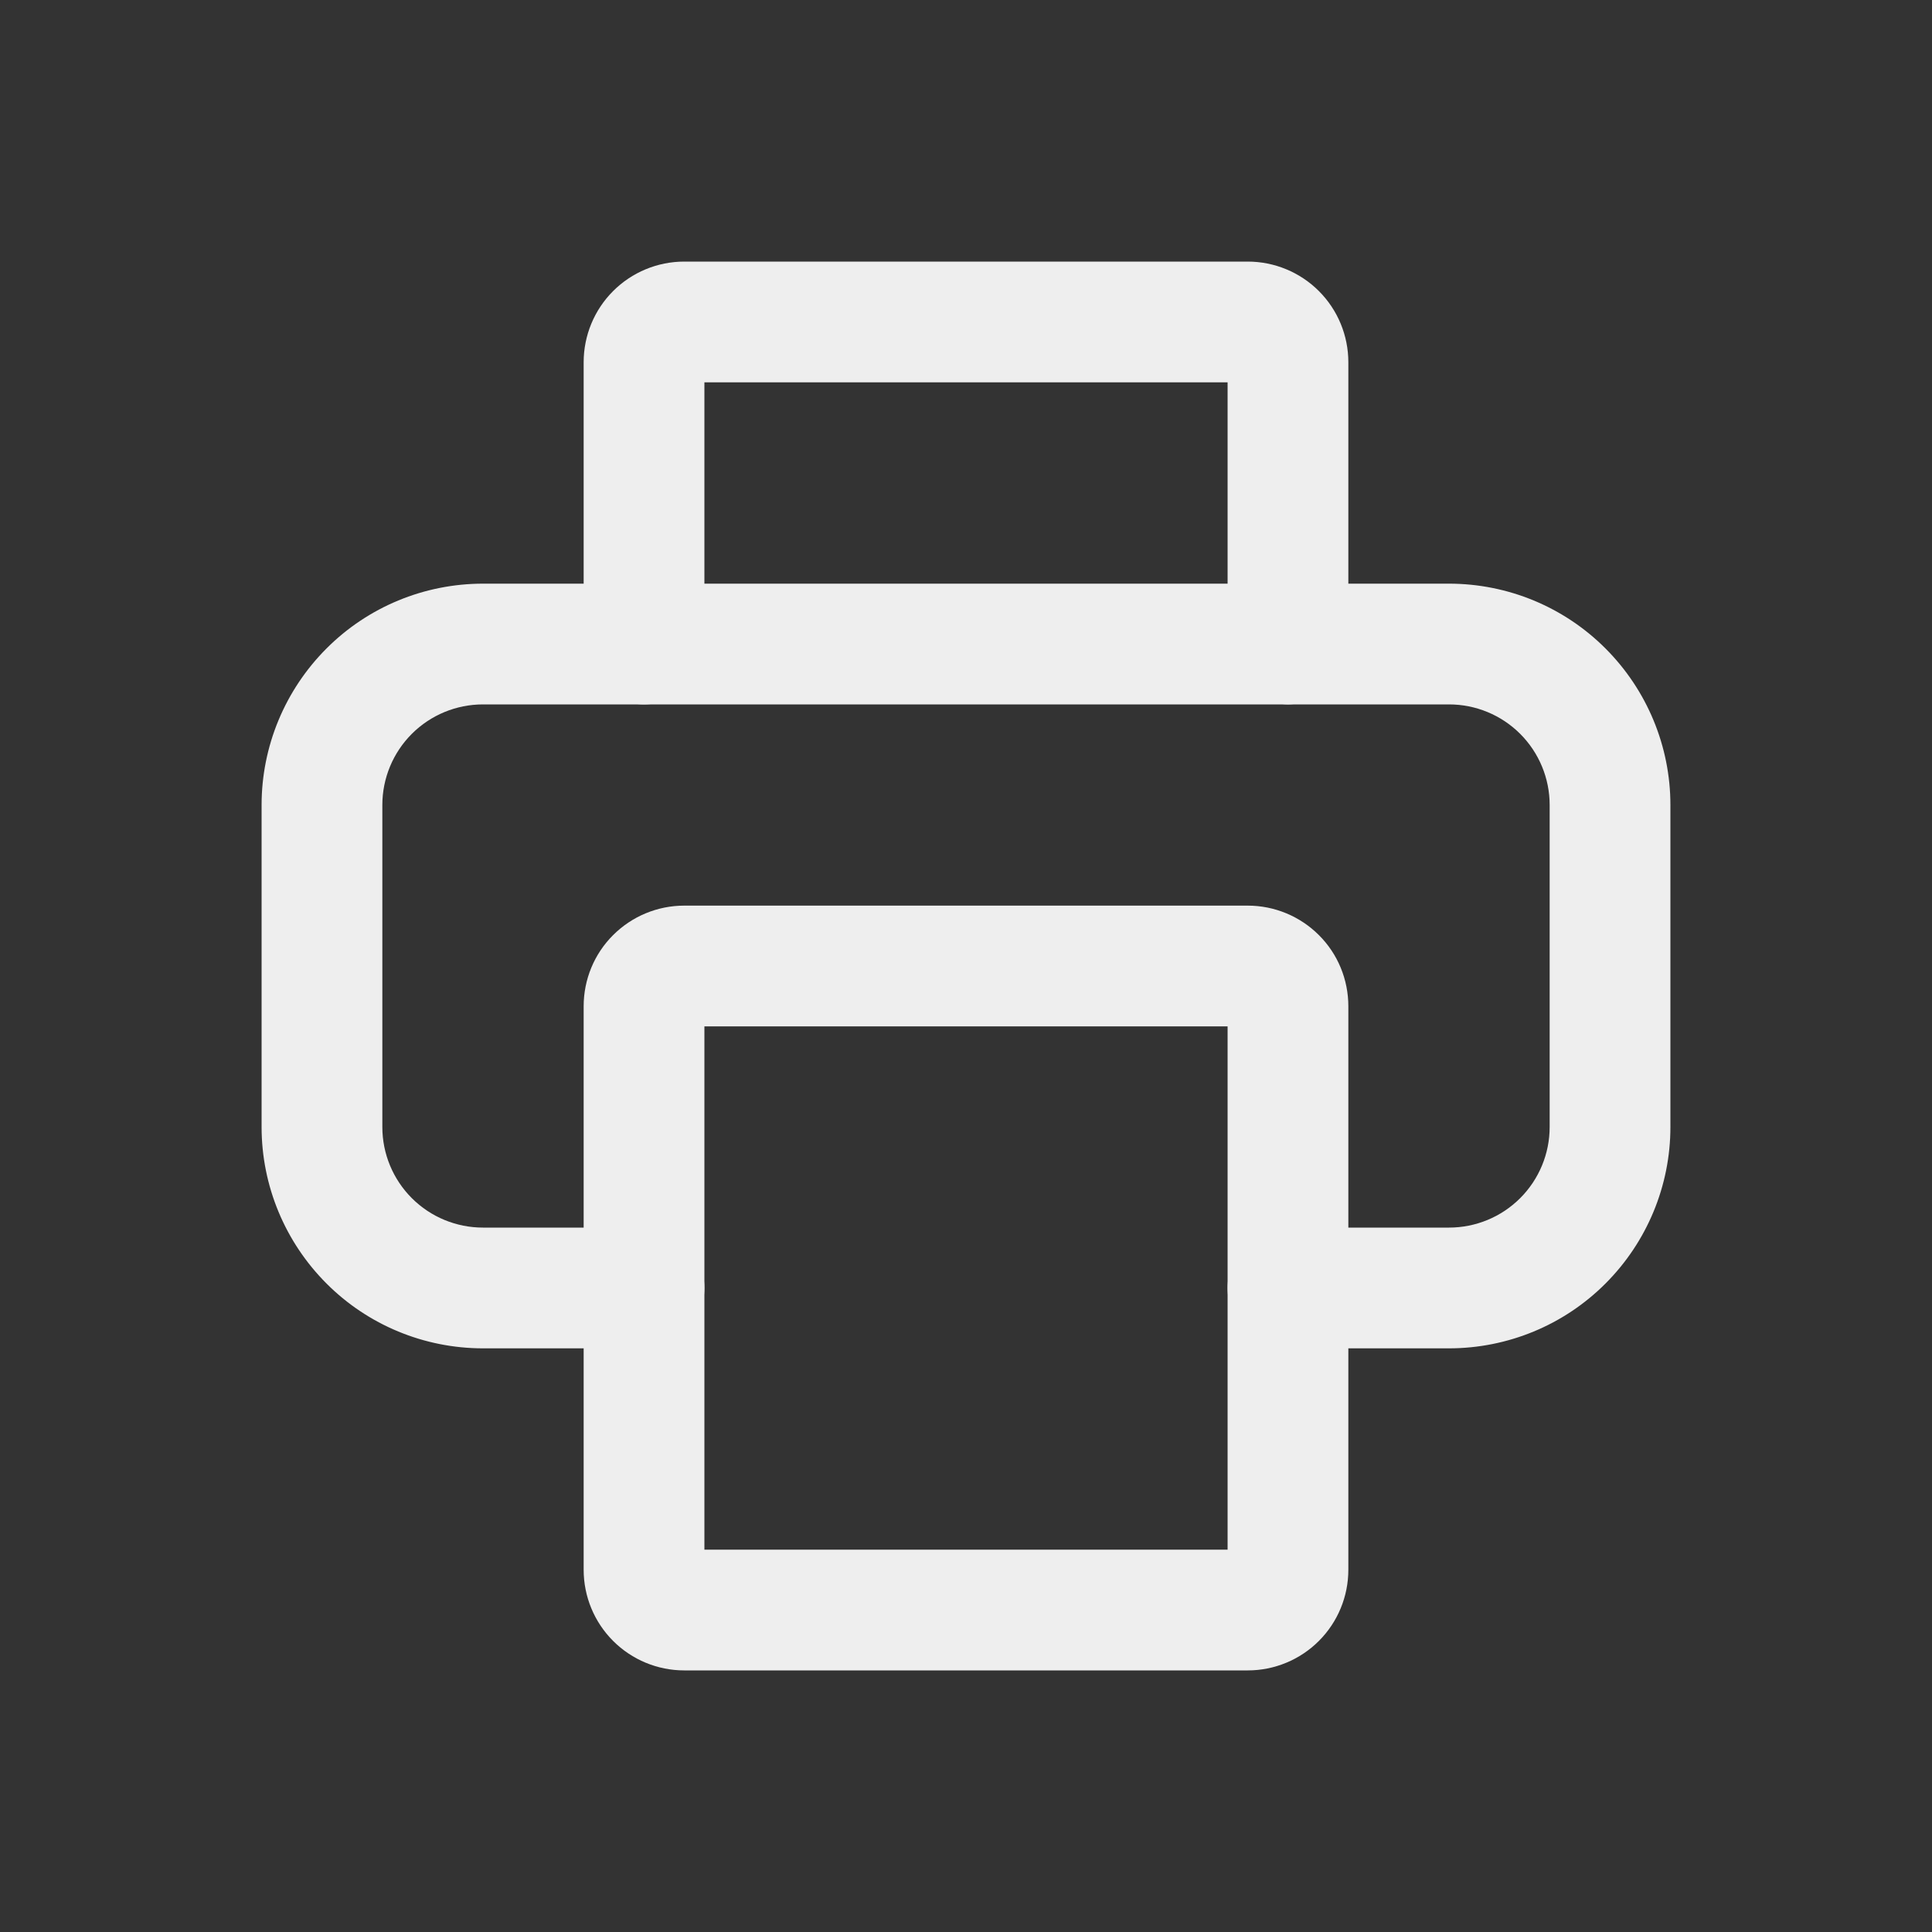
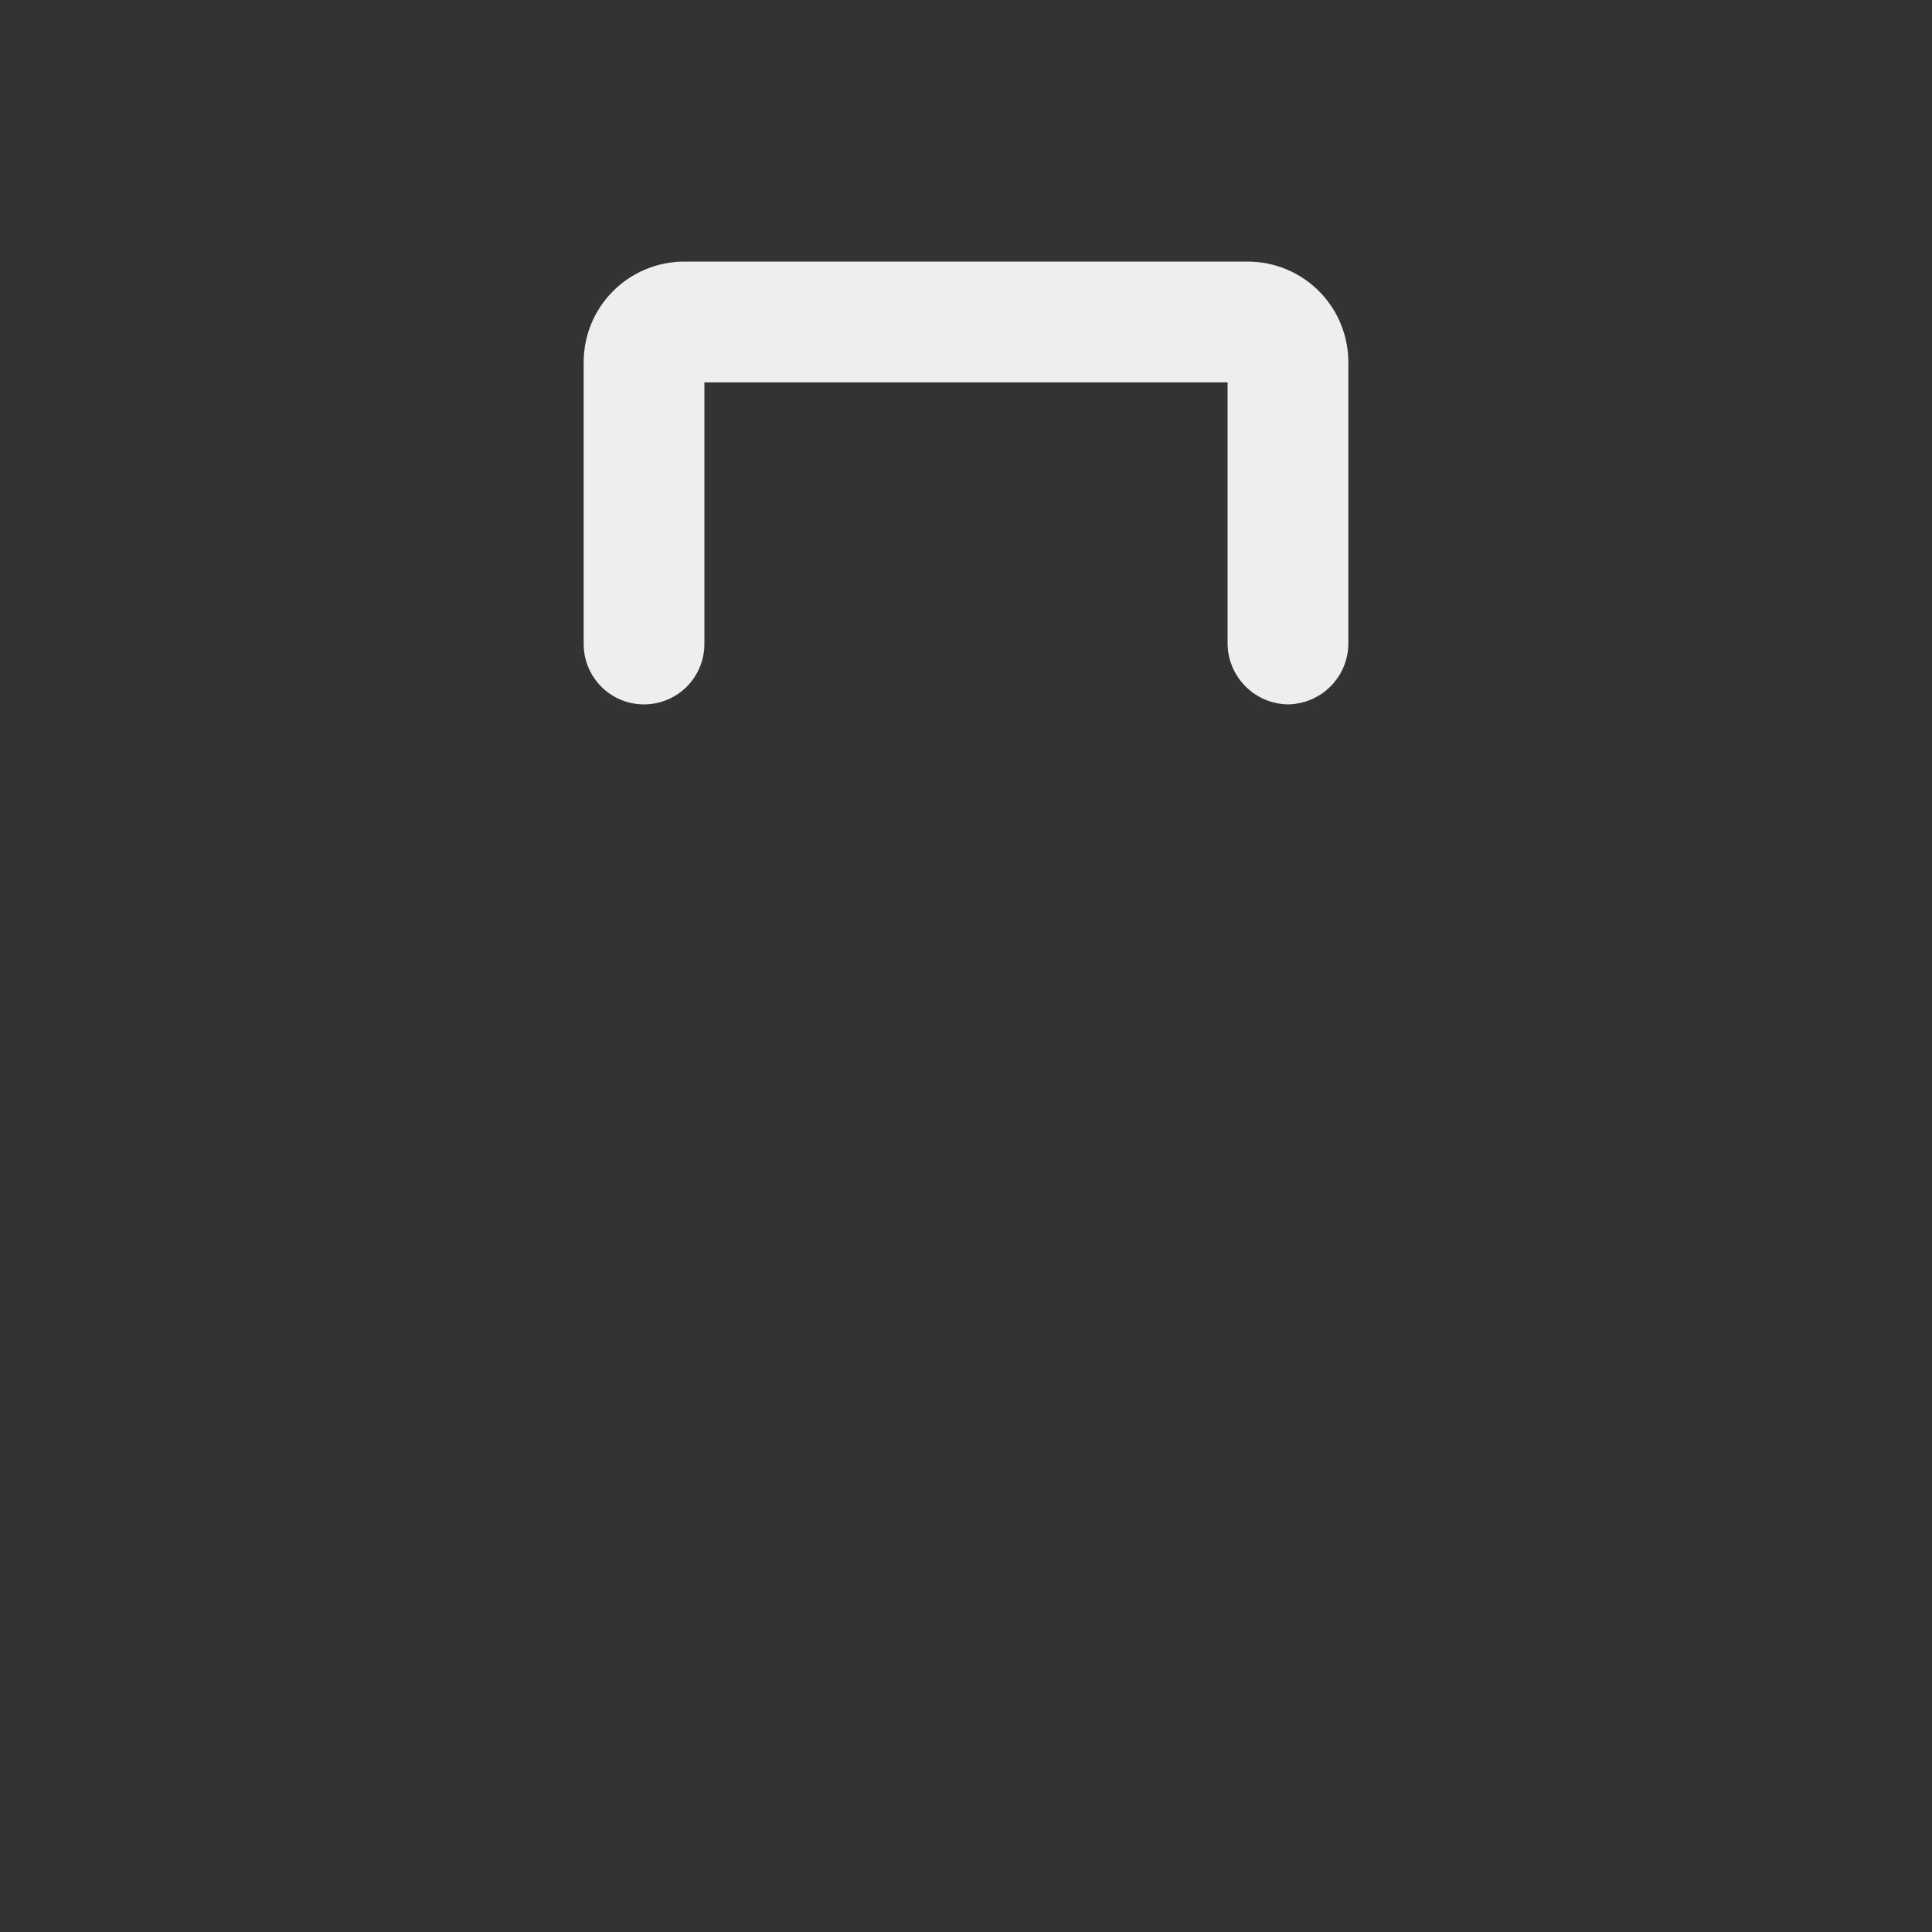
<svg xmlns="http://www.w3.org/2000/svg" width="20" height="20" viewBox="0 0 20 20" fill="none">
  <rect x="0" y="0" width="20" height="20" fill="#333333" stroke="none" />
-   <path d="M15 13.958H13.333C13.168 13.958 13.009 13.893 12.891 13.775C12.774 13.658 12.708 13.499 12.708 13.333C12.708 13.168 12.774 13.009 12.891 12.891C13.009 12.774 13.168 12.708 13.333 12.708H15C15.276 12.708 15.541 12.599 15.737 12.403C15.932 12.208 16.042 11.943 16.042 11.667V8.333C16.042 8.057 15.932 7.792 15.737 7.597C15.541 7.401 15.276 7.292 15 7.292H5C4.724 7.292 4.459 7.401 4.263 7.597C4.068 7.792 3.958 8.057 3.958 8.333V11.667C3.958 11.943 4.068 12.208 4.263 12.403C4.459 12.599 4.724 12.708 5 12.708H6.667C6.832 12.708 6.991 12.774 7.109 12.891C7.226 13.009 7.292 13.168 7.292 13.333C7.292 13.499 7.226 13.658 7.109 13.775C6.991 13.893 6.832 13.958 6.667 13.958H5C4.392 13.958 3.809 13.717 3.38 13.287C2.95 12.857 2.708 12.274 2.708 11.667V8.333C2.708 7.726 2.95 7.143 3.38 6.713C3.809 6.283 4.392 6.042 5 6.042H15C15.608 6.042 16.191 6.283 16.62 6.713C17.05 7.143 17.292 7.726 17.292 8.333V11.667C17.292 12.274 17.05 12.857 16.62 13.287C16.191 13.717 15.608 13.958 15 13.958Z" fill="#EEEEEE" />
  <path d="M13.333 7.292C13.168 7.289 13.011 7.223 12.894 7.106C12.777 6.989 12.71 6.832 12.708 6.667V3.958H7.292V6.667C7.292 6.832 7.226 6.991 7.109 7.109C6.991 7.226 6.832 7.292 6.667 7.292C6.501 7.292 6.342 7.226 6.225 7.109C6.108 6.991 6.042 6.832 6.042 6.667V3.75C6.042 3.474 6.151 3.209 6.347 3.013C6.542 2.818 6.807 2.708 7.083 2.708H12.917C13.193 2.708 13.458 2.818 13.653 3.013C13.849 3.209 13.958 3.474 13.958 3.75V6.667C13.956 6.832 13.89 6.989 13.773 7.106C13.656 7.223 13.498 7.289 13.333 7.292Z" fill="#EEEEEE" />
-   <path d="M12.917 17.292H7.083C6.807 17.292 6.542 17.182 6.347 16.987C6.151 16.791 6.042 16.526 6.042 16.25V10.417C6.042 10.14 6.151 9.875 6.347 9.68C6.542 9.485 6.807 9.375 7.083 9.375H12.917C13.193 9.375 13.458 9.485 13.653 9.68C13.849 9.875 13.958 10.14 13.958 10.417V16.25C13.958 16.526 13.849 16.791 13.653 16.987C13.458 17.182 13.193 17.292 12.917 17.292ZM7.292 16.042H12.708V10.625H7.292V16.042Z" fill="#EEEEEE" />
</svg>